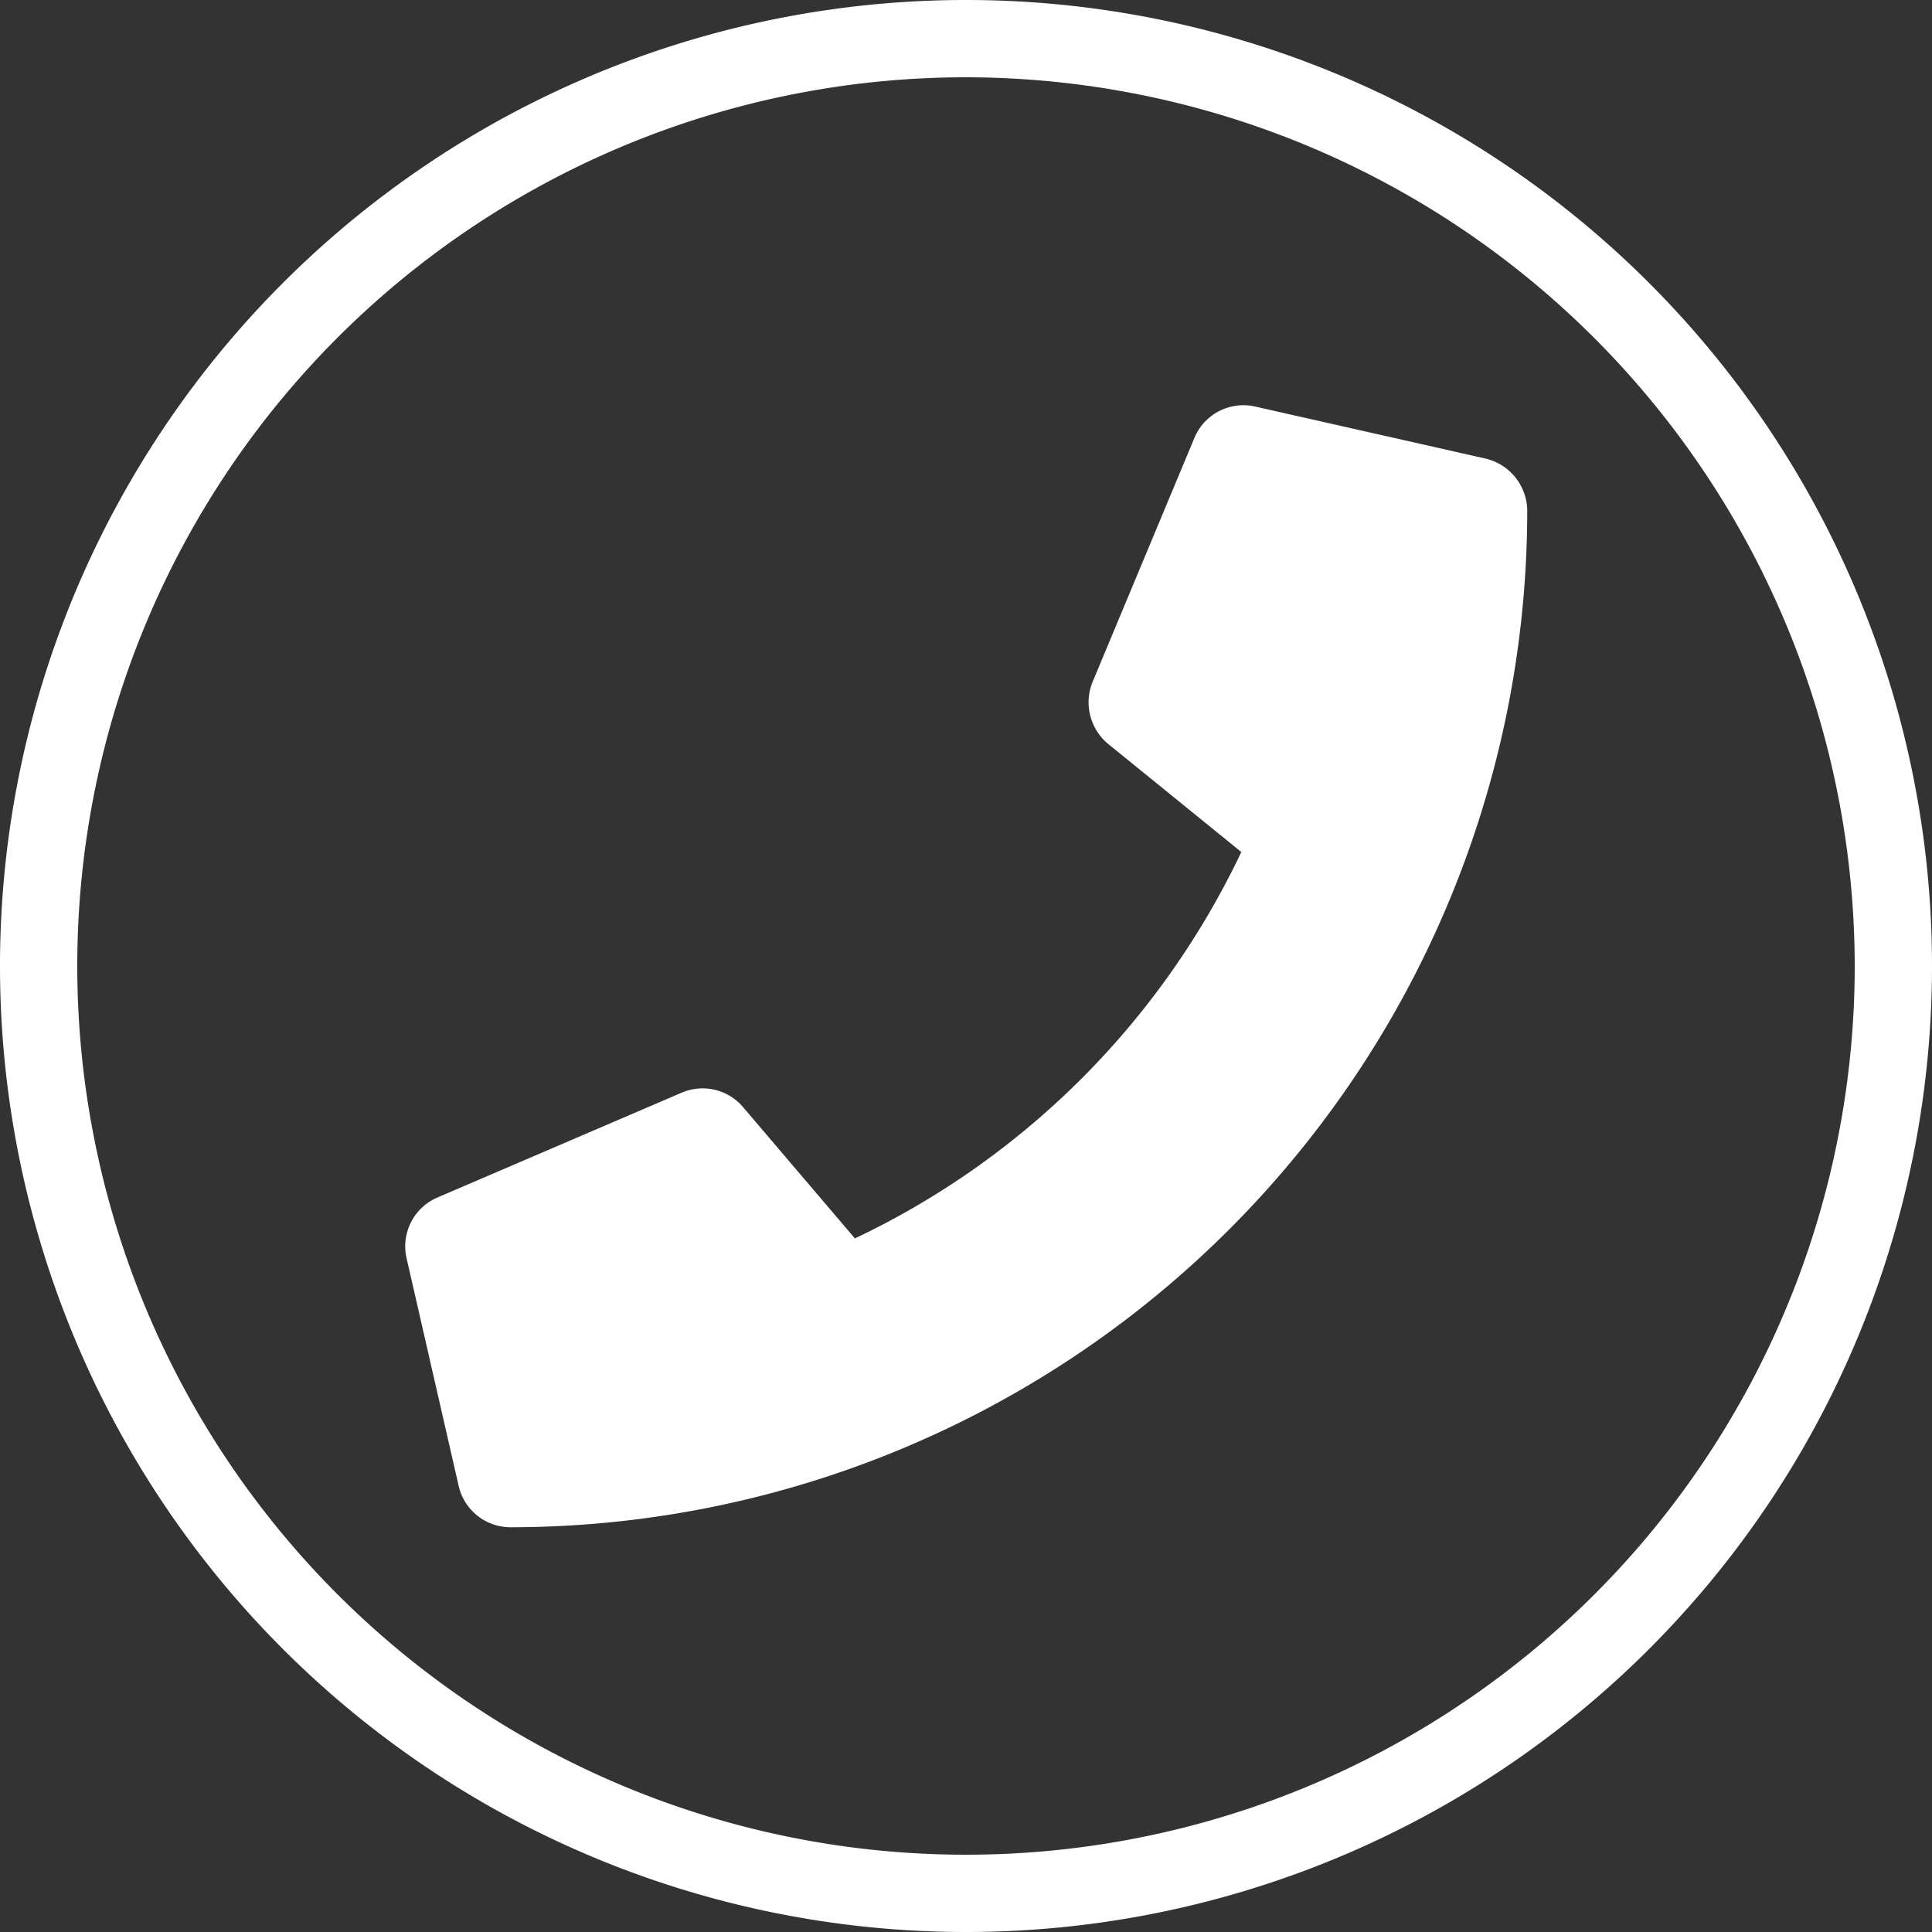
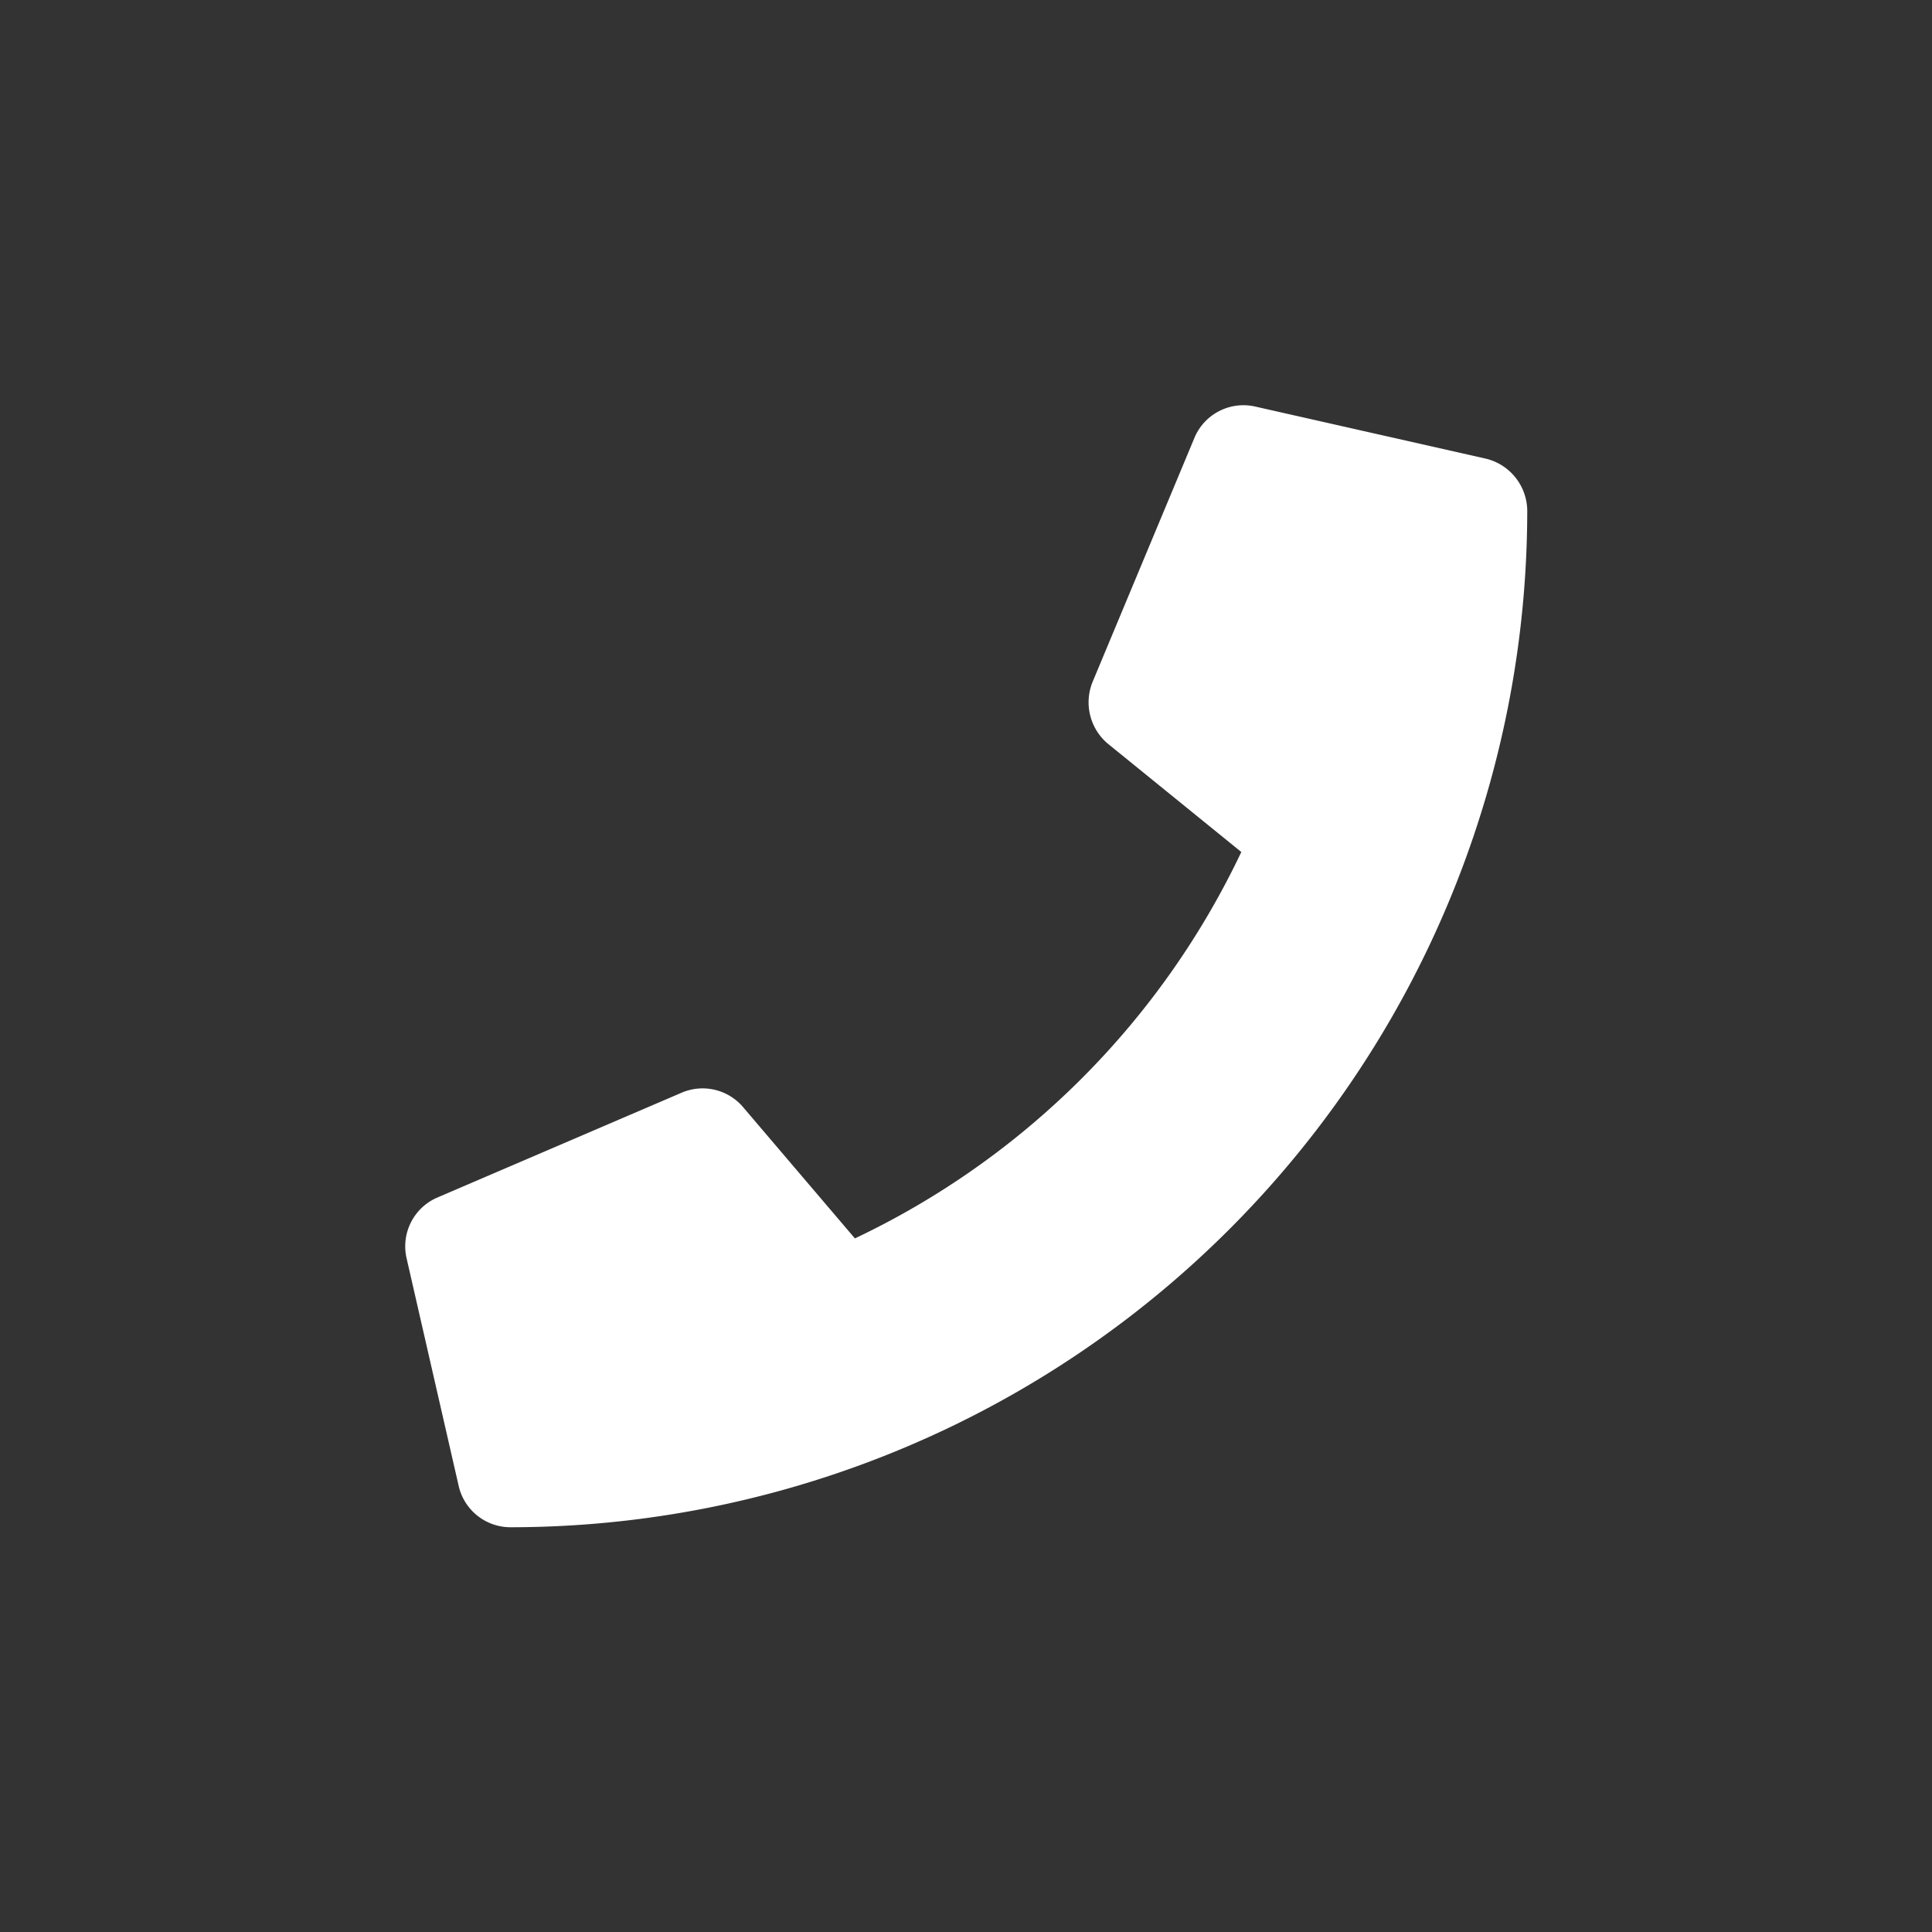
<svg xmlns="http://www.w3.org/2000/svg" viewBox="0 0 20 20">
  <rect x="0" y="0" width="20" height="20" fill="#333333" stroke="none" />
  <defs>
    <clipPath id="a">
-       <rect width="20" height="20" style="fill:none" />
-     </clipPath>
+       </clipPath>
  </defs>
  <g style="clip-path:url(#a)">
-     <path d="M10,.8A9.2,9.2,0,1,0,19.2,10,9.21,9.21,0,0,0,10,.8M10,20A10,10,0,1,1,20,10,10,10,0,0,1,10,20" style="fill:#fff" />
+     <path d="M10,.8A9.2,9.2,0,1,0,19.2,10,9.21,9.21,0,0,0,10,.8M10,20" style="fill:#fff" />
  </g>
  <path d="M15.39,4.75,13,4.21a.55.55,0,0,0-.63.31L11.31,7.06a.56.56,0,0,0,.16.64l1.38,1.12a8.42,8.42,0,0,1-4,4L7.7,11.47a.55.55,0,0,0-.64-.16L4.52,12.4a.55.55,0,0,0-.31.63l.54,2.36a.55.55,0,0,0,.53.42A10.53,10.53,0,0,0,15.81,5.28.56.56,0,0,0,15.39,4.75Z" style="fill:#fff" />
</svg>